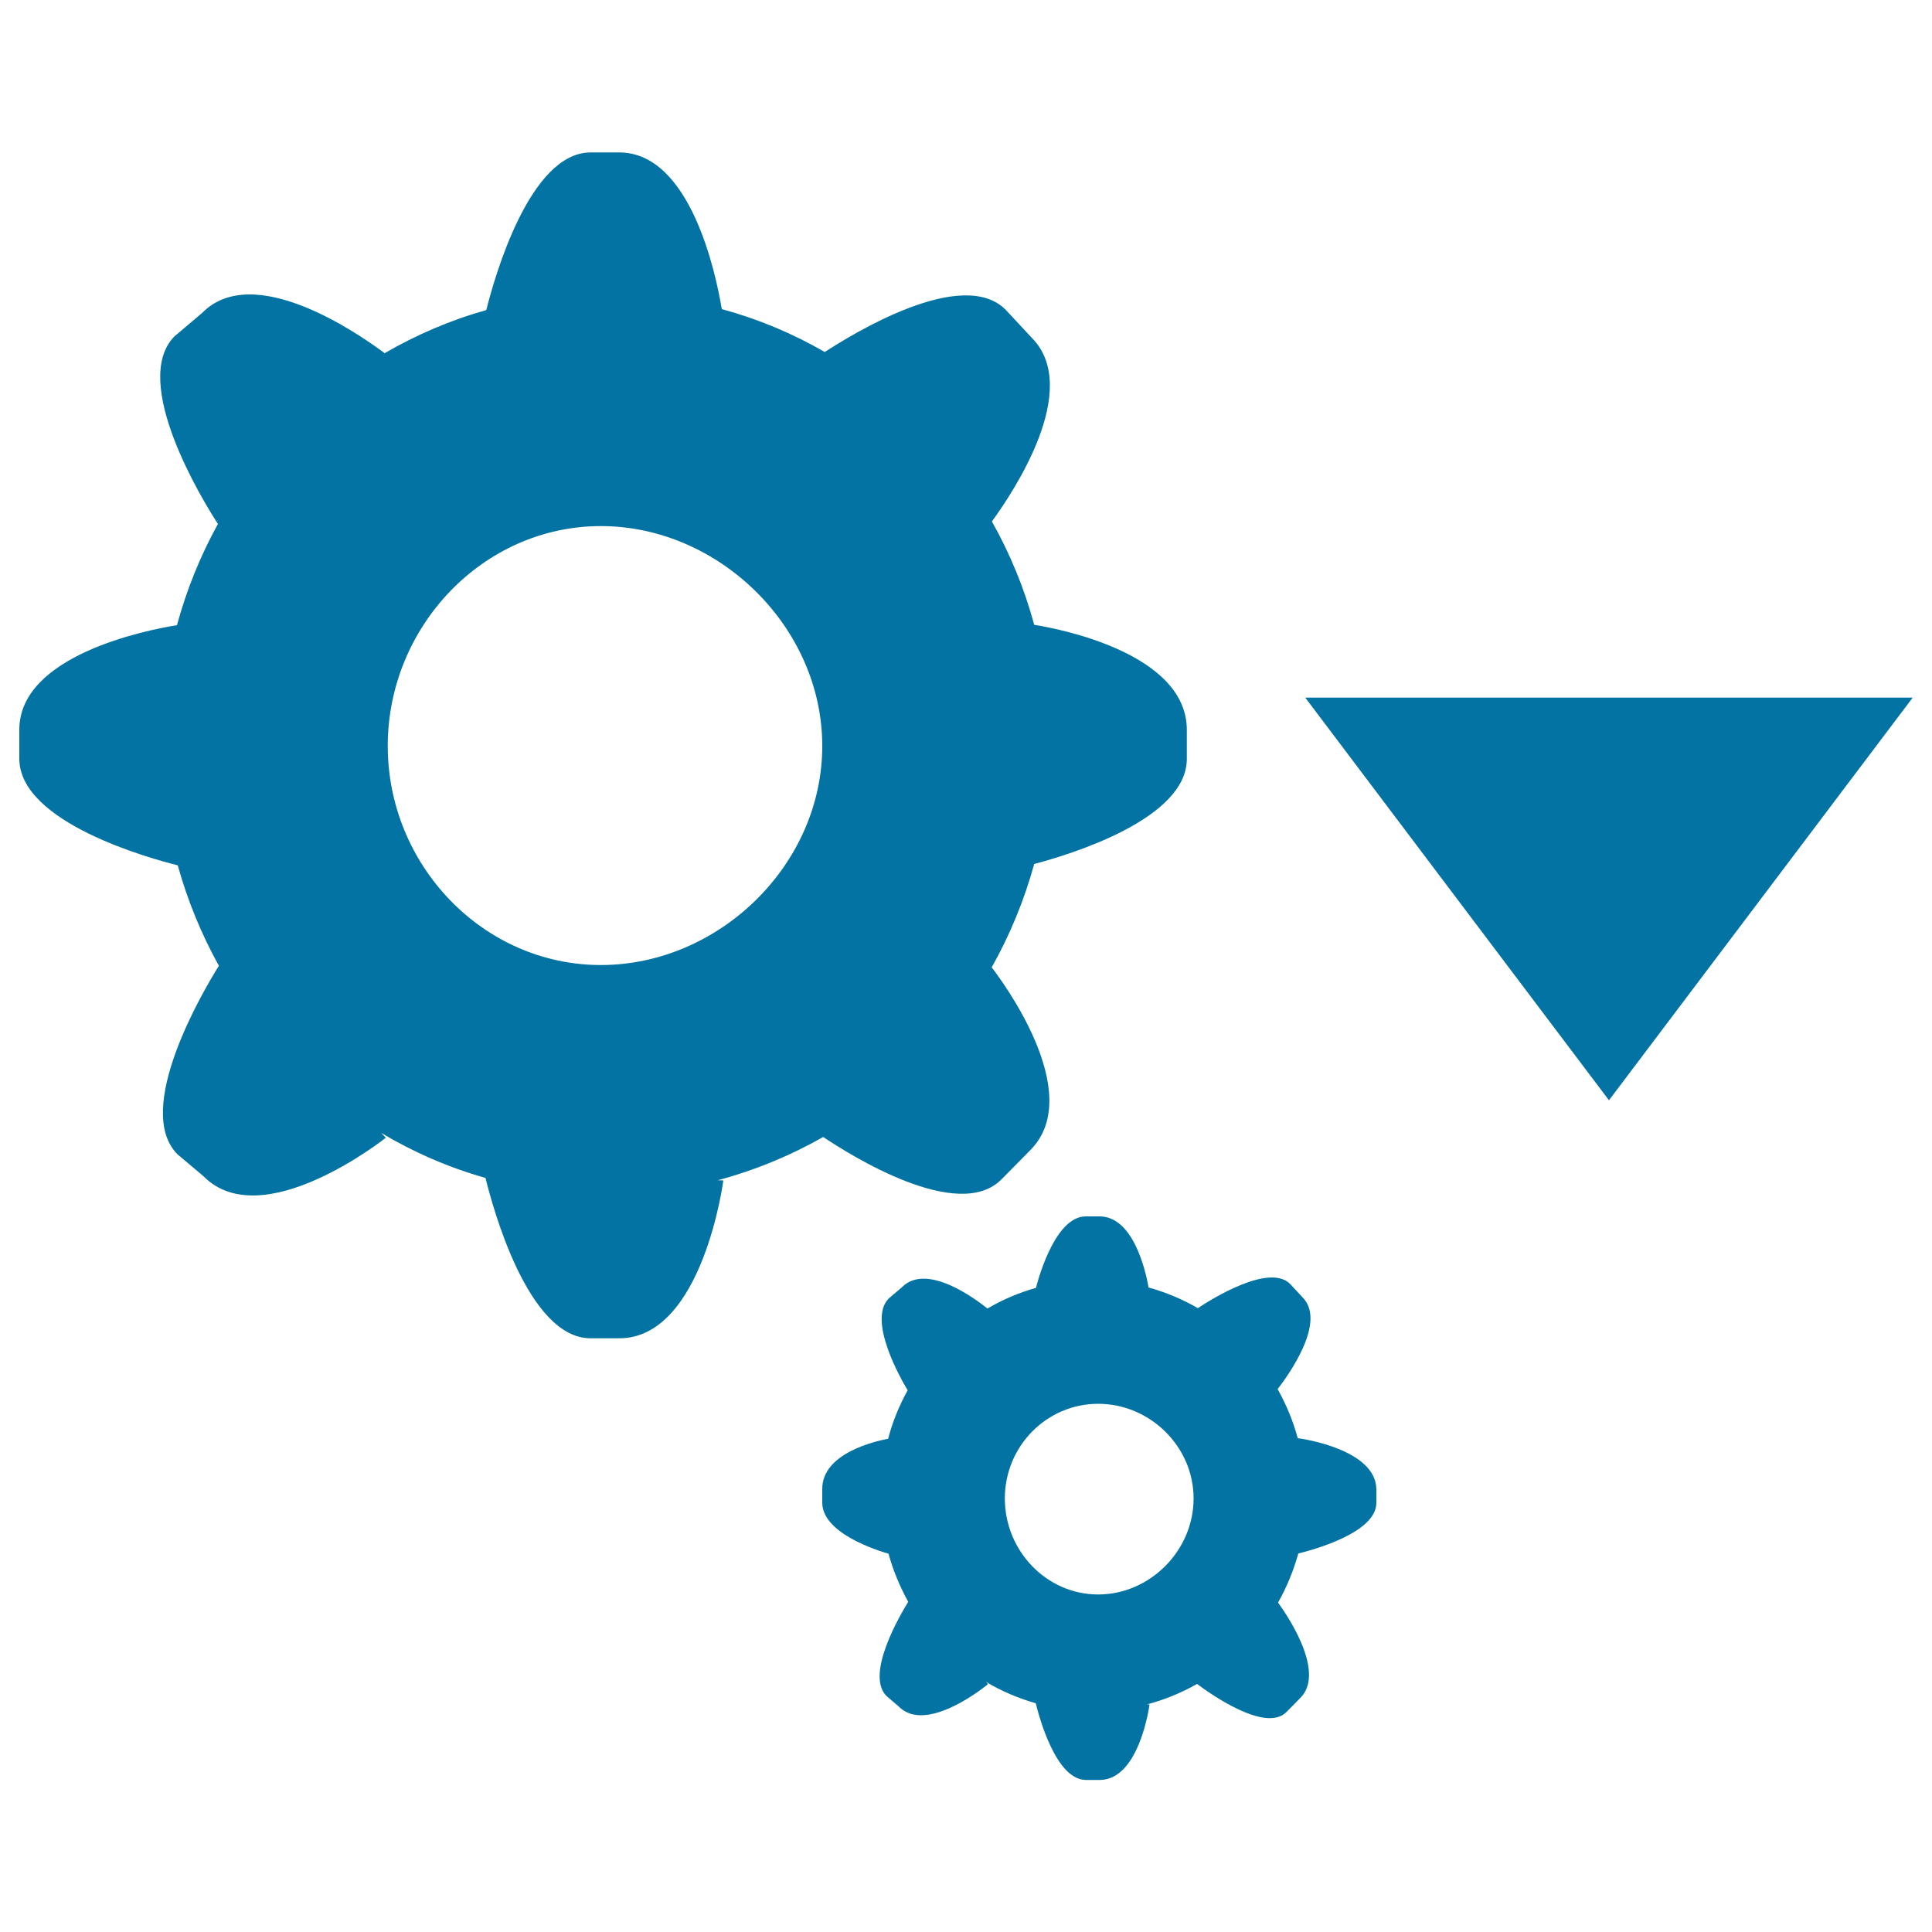
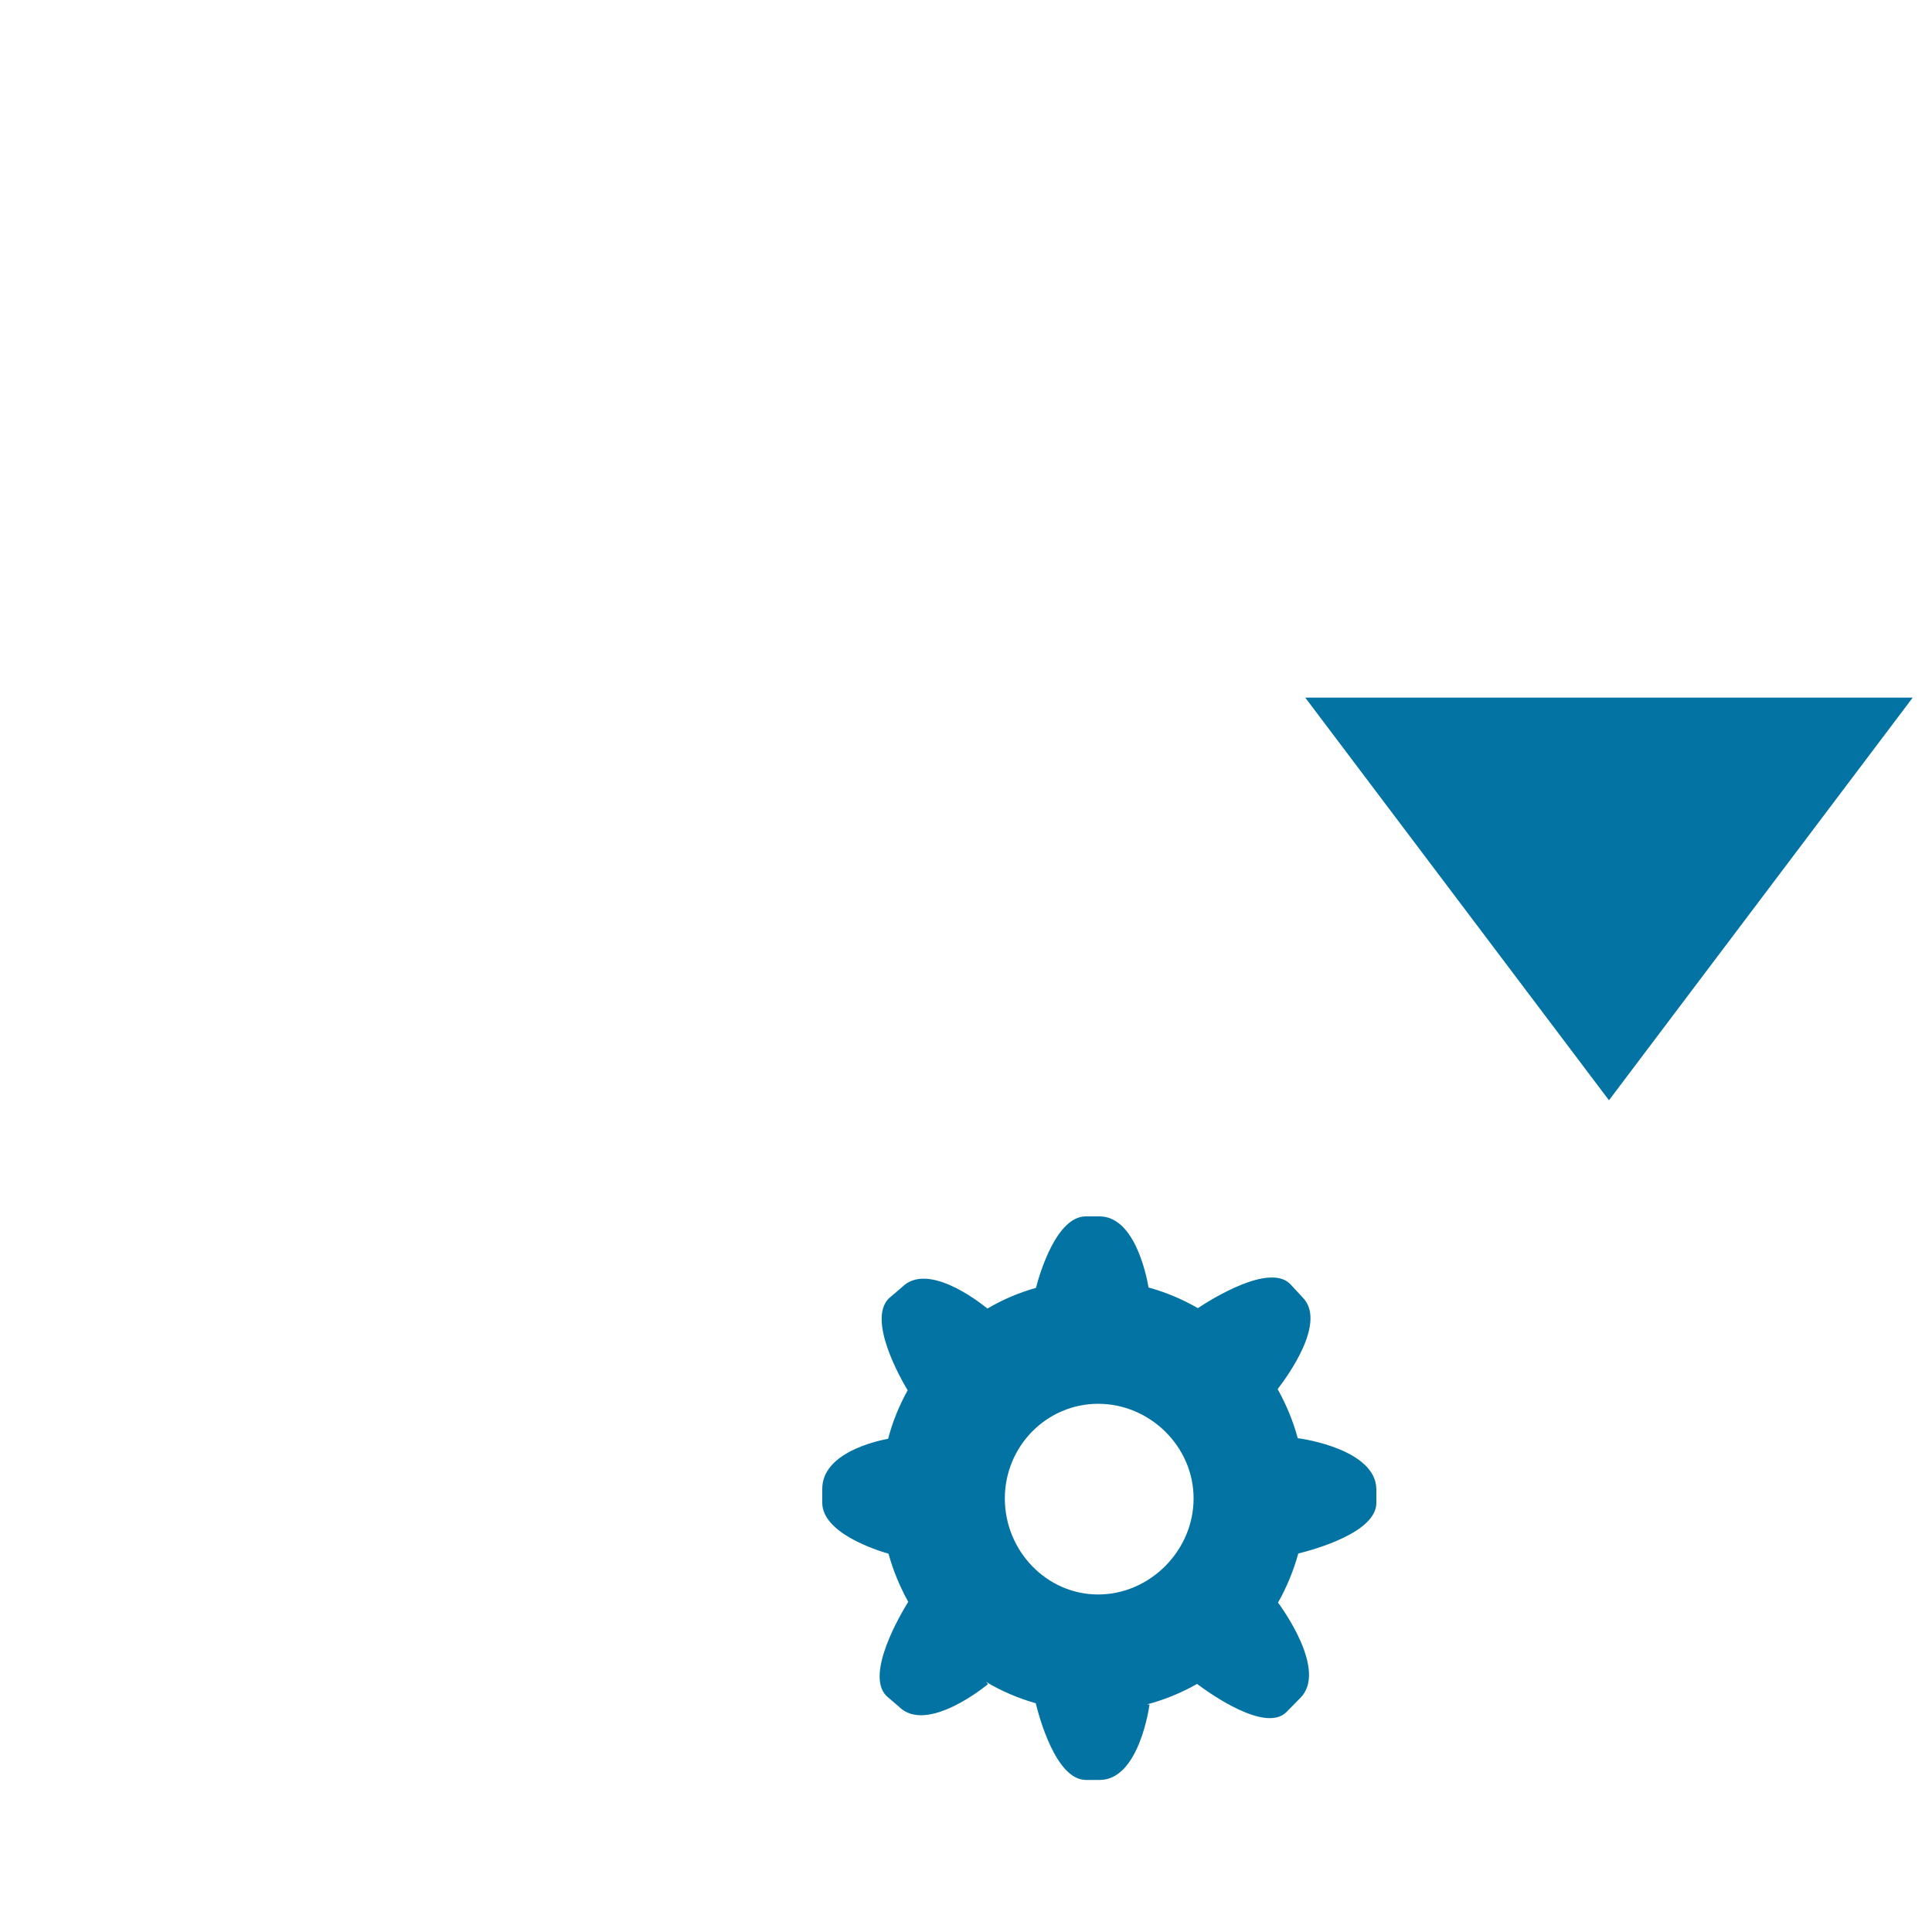
<svg xmlns="http://www.w3.org/2000/svg" viewBox="0 0 1000 1000" style="fill:#0273a2">
  <title>Set Drop SVG icon</title>
  <path d="M671.7,744.4c-2.4-9-6-17.5-10.4-25.4c5.6-7.3,25.5-34.8,12.9-47.5l-6.4-6.9c-10.8-10.9-40.6,7.7-47.8,12.5c-7.9-4.6-16.5-8.2-25.5-10.7c-1.5-8.6-7.9-36.8-25.4-36.8h-7.1c-15.1,0-23.8,29.3-25.8,37c-8.9,2.5-17.3,6.1-25.1,10.7c-6.1-4.9-31.5-24-44.3-11l-6.8,5.8c-11.1,11.3,6.3,41.7,9.8,47.5c-4.3,7.8-7.8,16.2-10.1,25.1c-7,1.3-34.1,7.6-34.1,25.9v7.2c0,15.8,28.4,24.7,34.3,26.4c2.4,8.8,5.9,17.1,10.2,24.9c-3.9,6.3-22.4,37.5-11.3,48.7l6.4,5.5c14.6,14.8,46.2-11.6,46.2-11.6l-1.1-1.2c8,4.8,16.7,8.5,25.8,11.1c1.7,6.9,10.4,39.7,26,39.7h7.1c20.7,0,25.8-39.1,25.8-39.1l-1.4,0c9.2-2.4,17.9-6,26-10.6c6.8,5.1,35.5,25.5,46.3,14.5l7.2-7.3c14.1-14.2-9.7-46.7-11.6-49.3c4.5-7.9,8-16.5,10.5-25.4c8.4-2.1,40.4-10.9,40.4-26.2v-7.2C712,750.5,675.2,744.8,671.7,744.4z M568.4,825.3c-26.7,0-48.3-22.6-48.3-49.7c0-27.1,21.7-49,48.3-49c26.7,0,49.4,22,49.4,49C617.8,802.7,595.1,825.3,568.4,825.3z" />
-   <path d="M426.1,588.5c14,9.4,69.9,44.6,92.3,21.9l15-15.2c29.2-29.6-16.1-89.3-20.1-94.5c9.4-16.7,16.8-34.6,22-53.5c18.6-4.9,79-23.2,79-54.4v-15c0-40.1-67.6-52.6-79-54.4c-5.1-18.9-12.5-36.8-21.9-53.5c10.9-14.9,46.8-68.5,20.7-95l-13.5-14.5c-22.4-22.7-79.2,12.4-93.7,21.8c-16.6-9.6-34.5-17.1-53.3-22.2c-3.1-18.6-16.3-81.1-53.1-81.1h-14.8c-31.6,0-49.8,64.8-54,81.6c-18.6,5.2-36.2,12.8-52.6,22.3c-13.4-10-67.9-47.9-94.5-20.8l-14.3,12.1c-23.1,23.5,14.7,85.1,22.5,97.1c-9,16.3-16.2,33.9-21.2,52.4C75.8,326.1,10,339.2,10,377.7v15c0,33.2,68.4,51.8,82,55.2c5.1,18.3,12.3,35.8,21.3,52c-8.1,12.9-44.4,74.3-21.5,97.5l13.5,11.4c30.5,30.9,94.4-19.9,94.4-19.9l-2.4-2.5c16.8,10,34.9,17.9,54,23.3c3.5,14.3,21.8,83,54.4,83h14.8c43.2,0,53.9-81.7,53.9-81.7l-2.9-0.1C390.9,605.7,409.2,598.1,426.1,588.5z M311,499.5c-60.9,0-110.3-51.6-110.3-113.4c0-61.7,49.3-113.8,110.3-113.8c60.9,0,114.6,52.1,114.6,113.8C425.6,447.9,371.9,499.5,311,499.5z" />
  <path d="M675.6,361.1l157.2,208.4L990,361.1H675.6z" />
</svg>